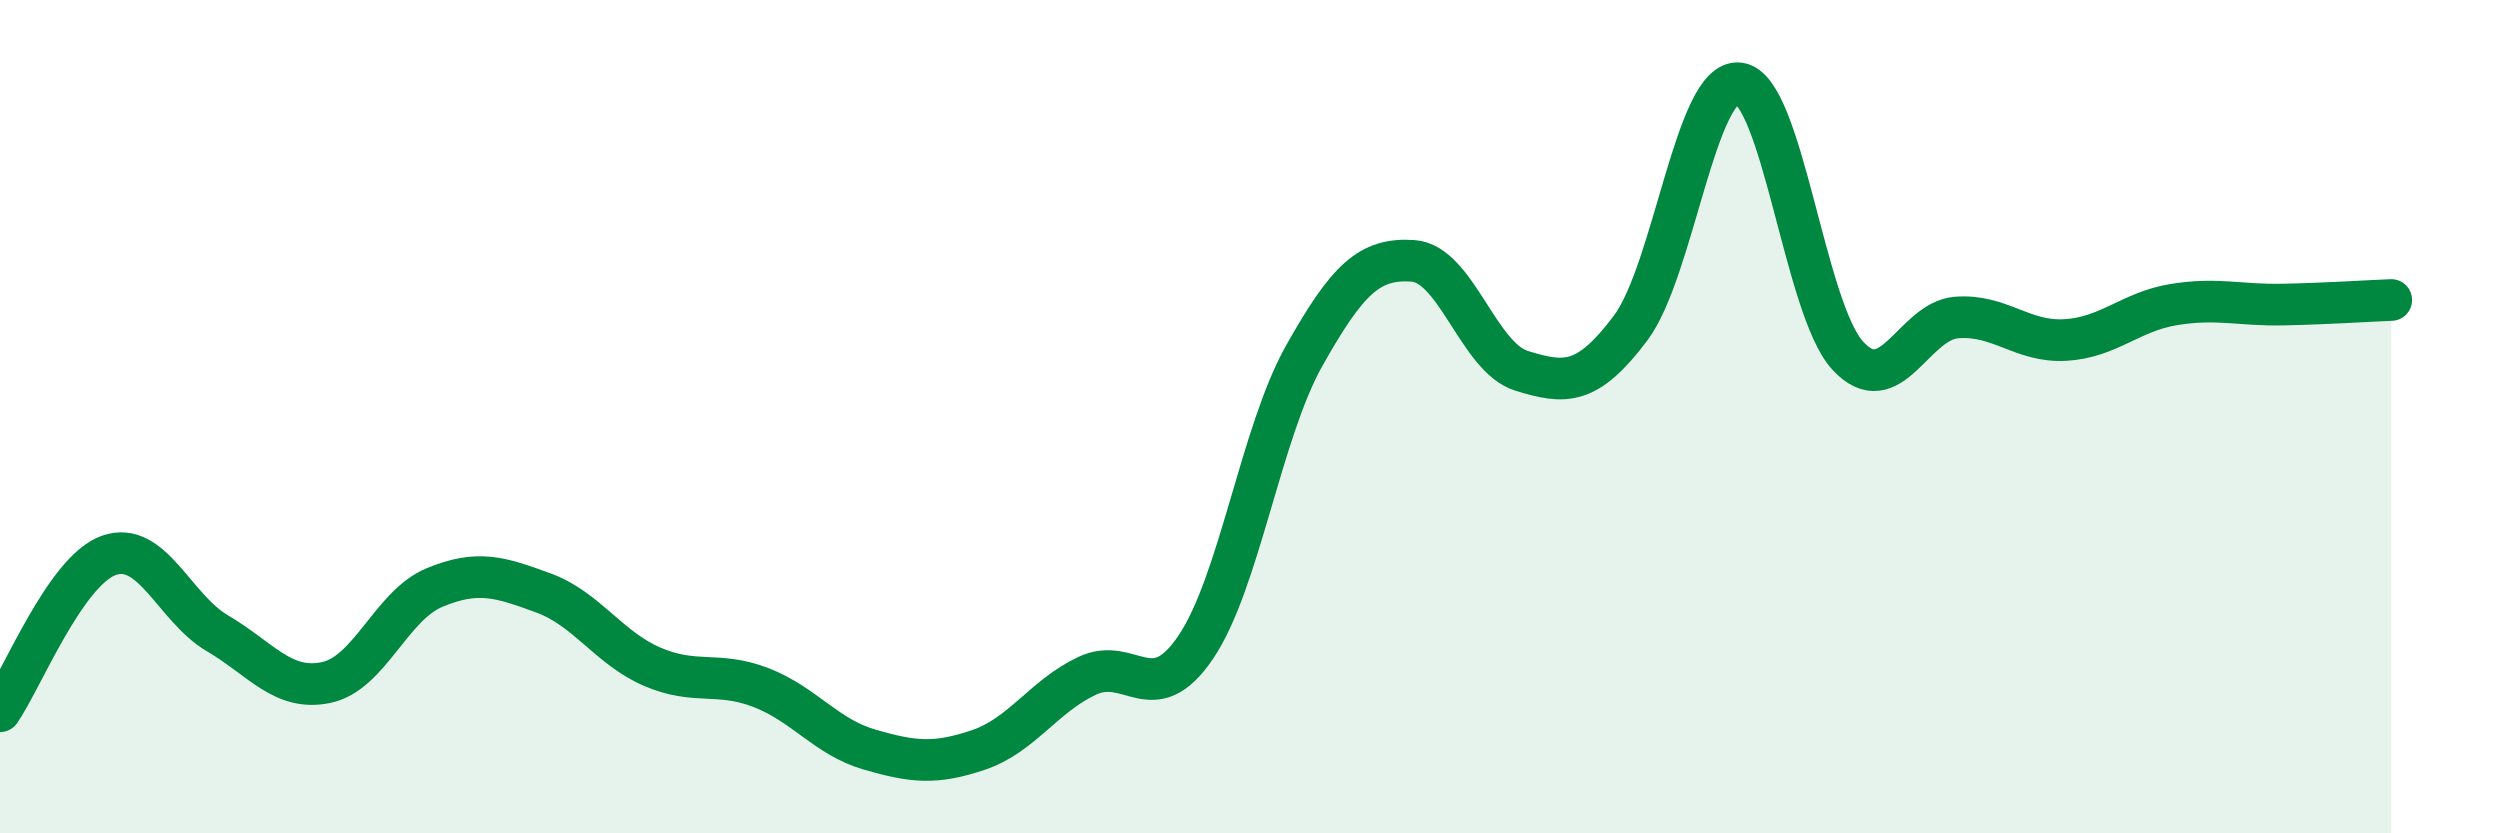
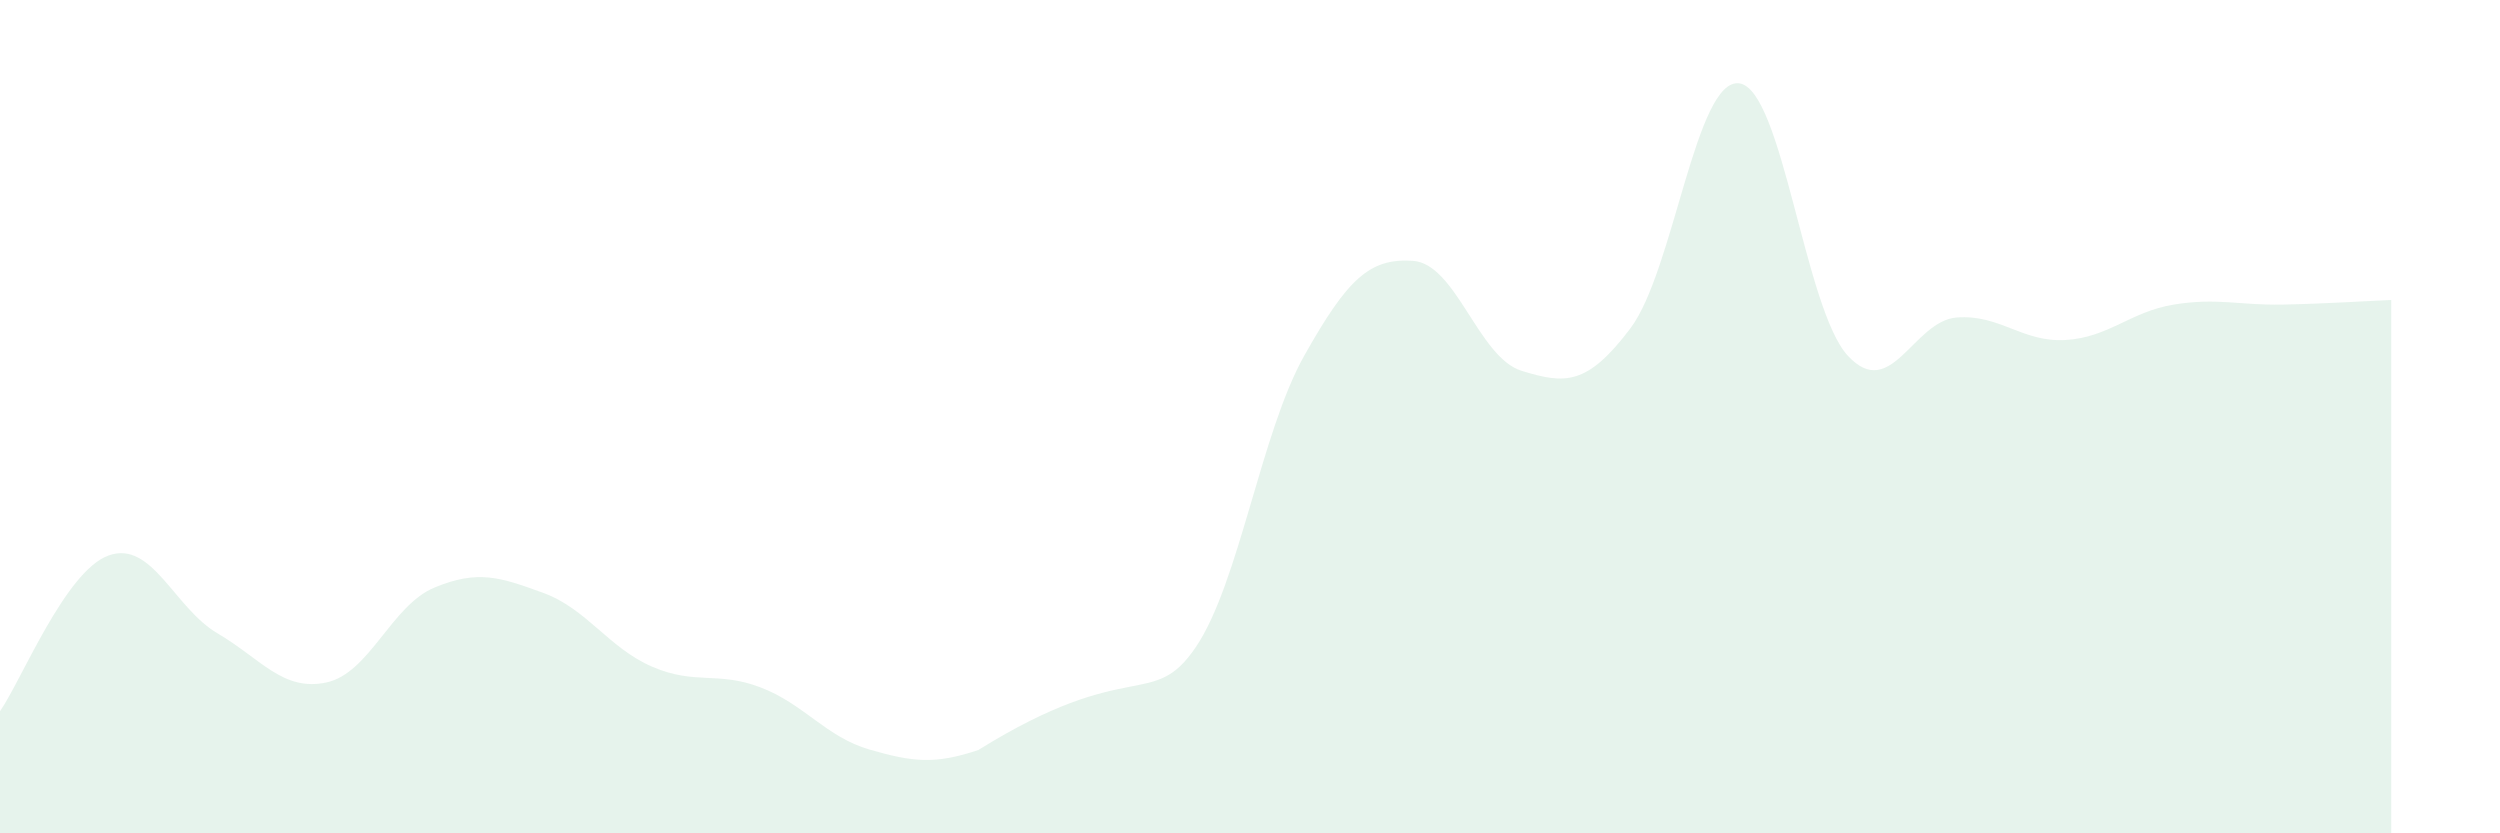
<svg xmlns="http://www.w3.org/2000/svg" width="60" height="20" viewBox="0 0 60 20">
-   <path d="M 0,17.07 C 0.52,16.32 1.57,13.7 2.61,13.33 C 3.65,12.96 4.18,14.59 5.22,15.2 C 6.26,15.81 6.79,16.6 7.83,16.38 C 8.87,16.16 9.39,14.53 10.43,14.1 C 11.47,13.67 12,13.85 13.04,14.23 C 14.08,14.61 14.61,15.55 15.65,16 C 16.69,16.45 17.22,16.1 18.26,16.5 C 19.3,16.9 19.83,17.69 20.87,17.99 C 21.91,18.29 22.44,18.35 23.48,18 C 24.52,17.65 25.05,16.71 26.09,16.22 C 27.13,15.73 27.66,17.07 28.7,15.53 C 29.74,13.99 30.26,10.39 31.3,8.54 C 32.34,6.69 32.87,6.19 33.91,6.26 C 34.95,6.33 35.48,8.58 36.52,8.9 C 37.56,9.22 38.09,9.26 39.13,7.88 C 40.17,6.5 40.7,1.87 41.74,2 C 42.78,2.13 43.31,7.42 44.35,8.54 C 45.39,9.66 45.92,7.7 46.96,7.62 C 48,7.54 48.53,8.22 49.57,8.16 C 50.61,8.1 51.13,7.48 52.17,7.31 C 53.21,7.14 53.74,7.33 54.78,7.31 C 55.82,7.29 56.87,7.22 57.39,7.2L57.39 20L0 20Z" fill="#008740" opacity="0.1" stroke-linecap="round" stroke-linejoin="round" />
-   <path d="M 0,17.07 C 0.52,16.32 1.57,13.7 2.61,13.33 C 3.65,12.96 4.18,14.59 5.22,15.2 C 6.26,15.81 6.79,16.6 7.83,16.38 C 8.87,16.16 9.39,14.53 10.43,14.1 C 11.47,13.67 12,13.85 13.04,14.23 C 14.08,14.61 14.61,15.55 15.65,16 C 16.69,16.45 17.22,16.1 18.26,16.5 C 19.3,16.9 19.83,17.69 20.87,17.99 C 21.91,18.29 22.44,18.35 23.48,18 C 24.52,17.65 25.05,16.71 26.09,16.22 C 27.13,15.73 27.66,17.07 28.7,15.53 C 29.74,13.99 30.26,10.39 31.3,8.54 C 32.34,6.69 32.87,6.19 33.91,6.26 C 34.95,6.33 35.48,8.58 36.52,8.9 C 37.56,9.22 38.09,9.26 39.13,7.88 C 40.17,6.5 40.7,1.87 41.74,2 C 42.78,2.13 43.31,7.42 44.35,8.54 C 45.39,9.66 45.92,7.7 46.96,7.62 C 48,7.54 48.53,8.22 49.57,8.16 C 50.61,8.1 51.13,7.48 52.17,7.31 C 53.21,7.14 53.74,7.33 54.78,7.31 C 55.82,7.29 56.87,7.22 57.39,7.2" stroke="#008740" stroke-width="1" fill="none" stroke-linecap="round" stroke-linejoin="round" />
+   <path d="M 0,17.07 C 0.52,16.32 1.57,13.7 2.61,13.33 C 3.65,12.96 4.18,14.59 5.22,15.2 C 6.26,15.81 6.79,16.6 7.83,16.38 C 8.87,16.16 9.39,14.53 10.43,14.1 C 11.47,13.67 12,13.85 13.04,14.23 C 14.08,14.61 14.61,15.55 15.65,16 C 16.69,16.45 17.22,16.1 18.26,16.5 C 19.3,16.9 19.83,17.69 20.87,17.99 C 21.91,18.29 22.44,18.35 23.48,18 C 27.13,15.73 27.66,17.07 28.7,15.53 C 29.74,13.99 30.26,10.39 31.3,8.54 C 32.34,6.69 32.87,6.19 33.91,6.26 C 34.95,6.33 35.48,8.58 36.52,8.9 C 37.56,9.22 38.09,9.26 39.13,7.88 C 40.17,6.5 40.7,1.87 41.74,2 C 42.78,2.13 43.31,7.42 44.35,8.54 C 45.39,9.66 45.92,7.7 46.96,7.62 C 48,7.54 48.53,8.22 49.57,8.16 C 50.61,8.1 51.13,7.48 52.17,7.31 C 53.21,7.14 53.74,7.33 54.78,7.31 C 55.82,7.29 56.87,7.22 57.39,7.2L57.39 20L0 20Z" fill="#008740" opacity="0.1" stroke-linecap="round" stroke-linejoin="round" />
</svg>